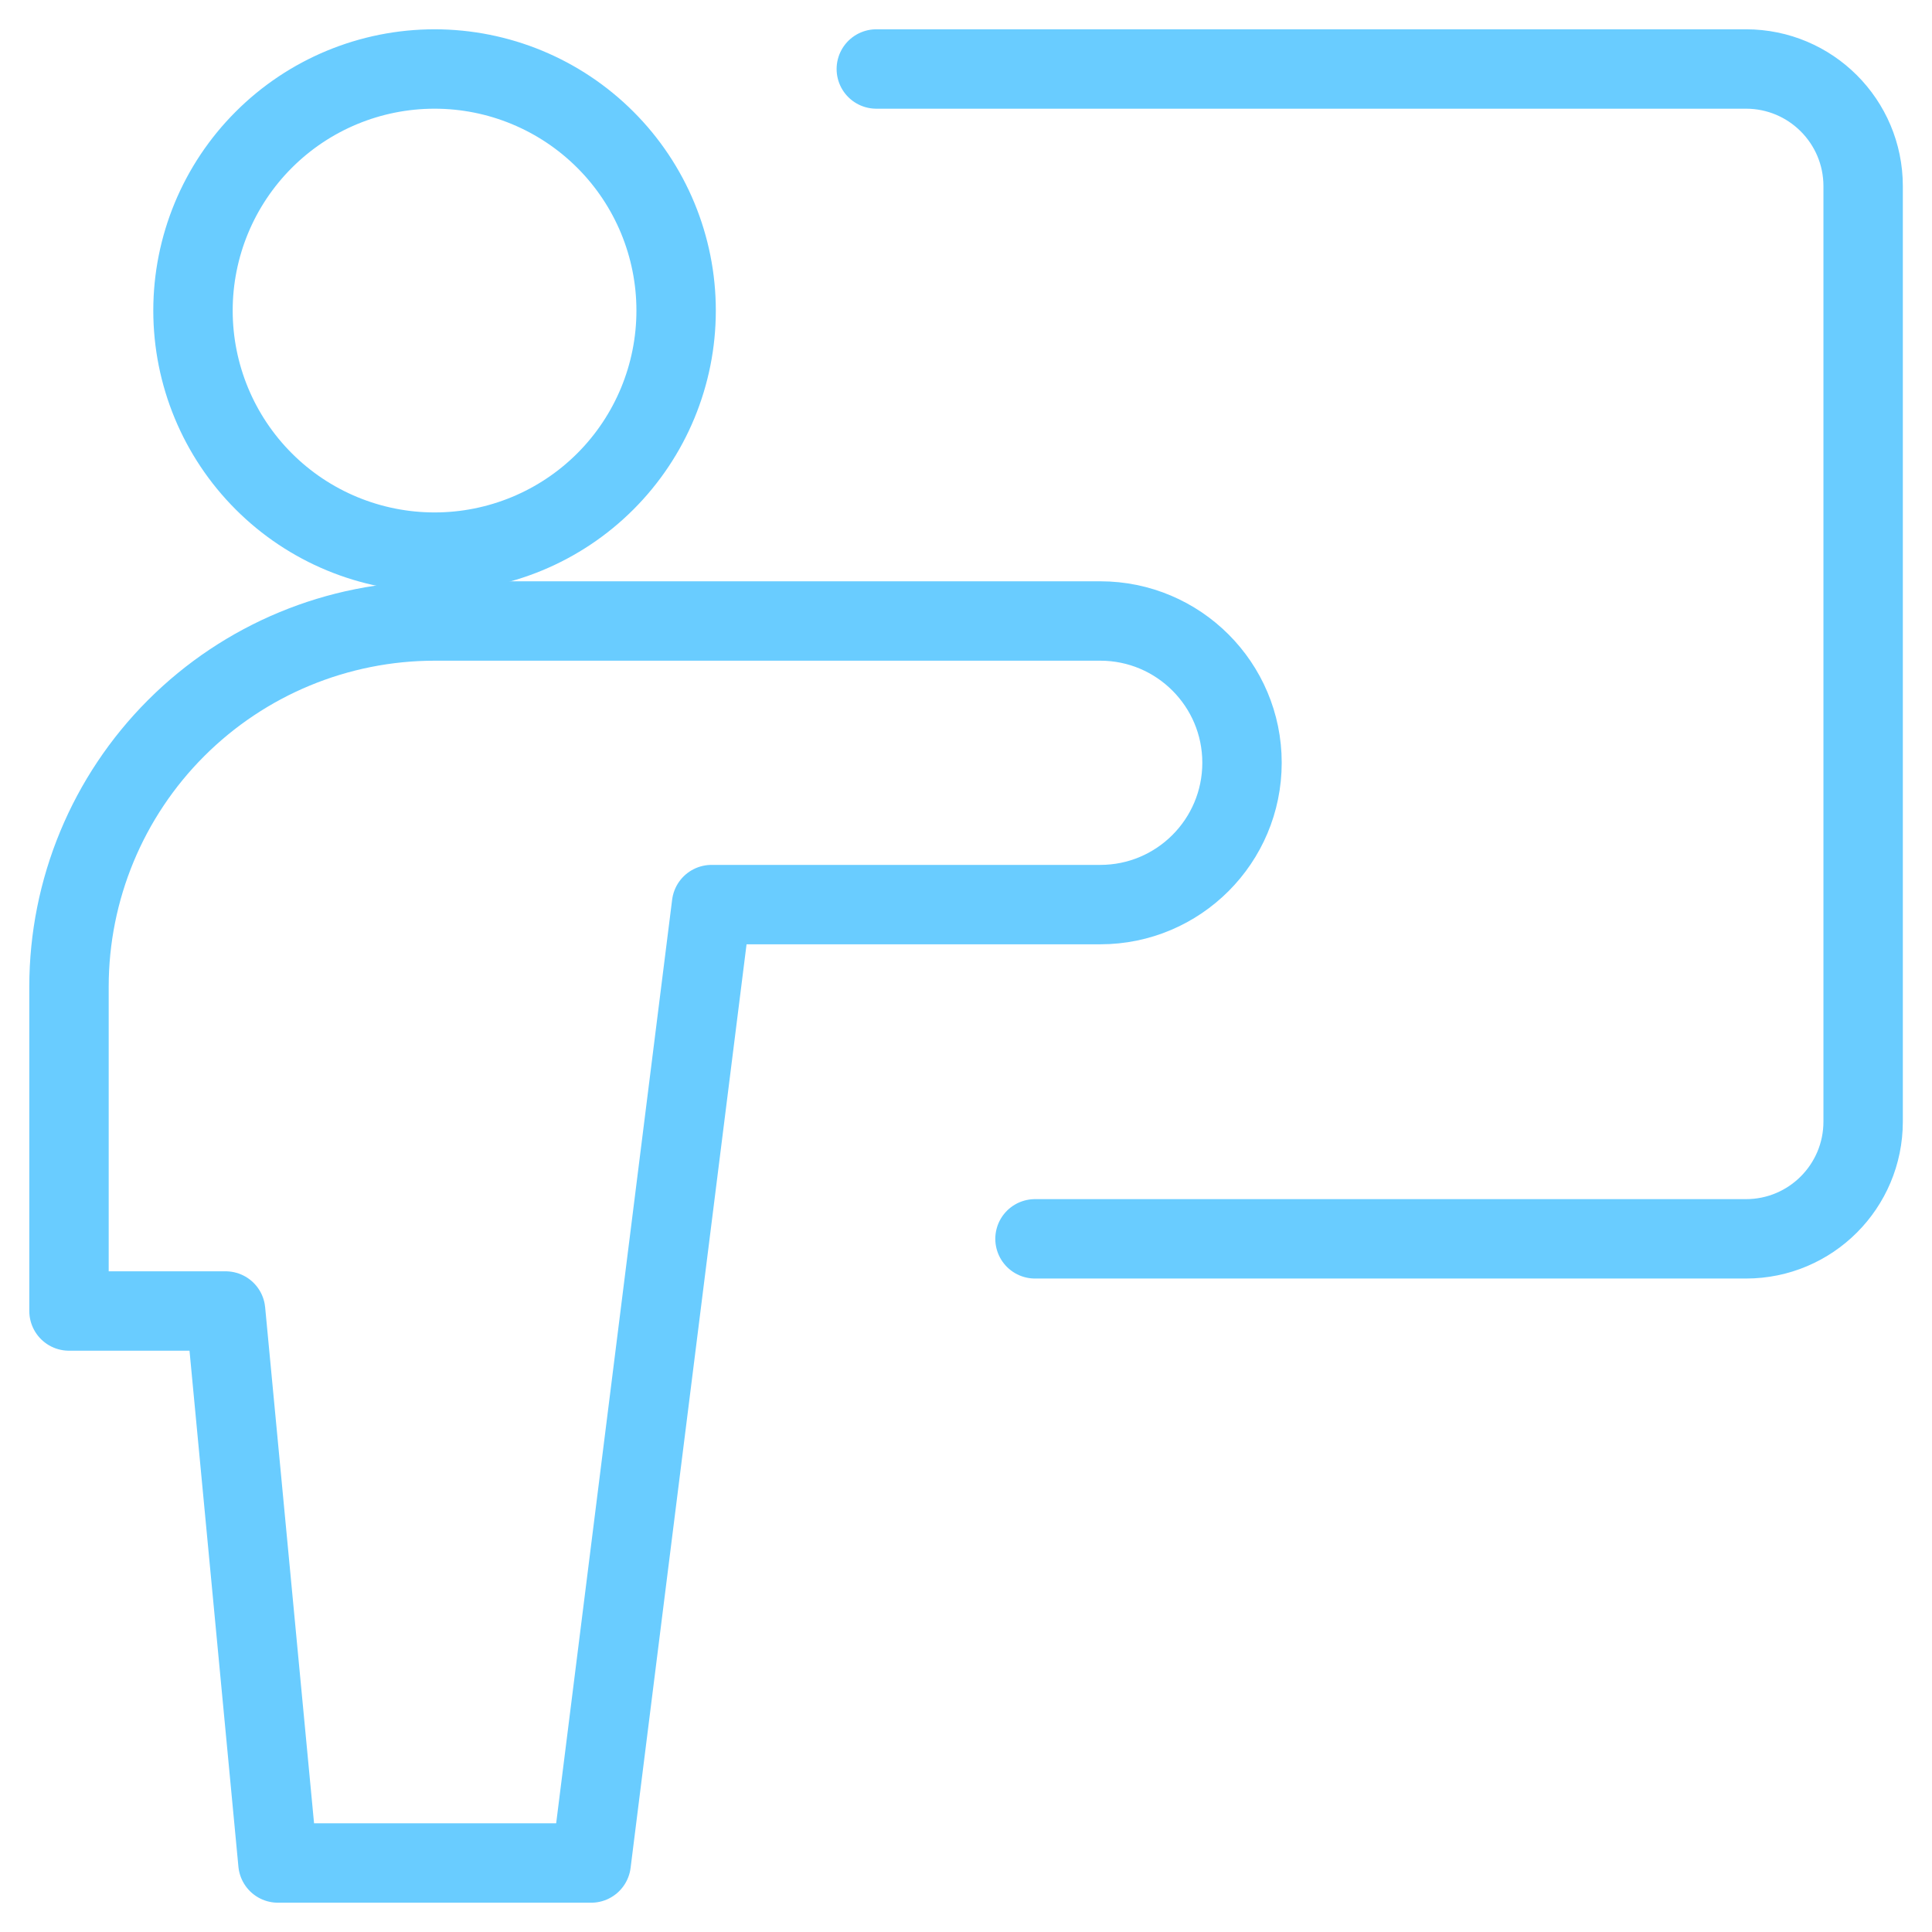
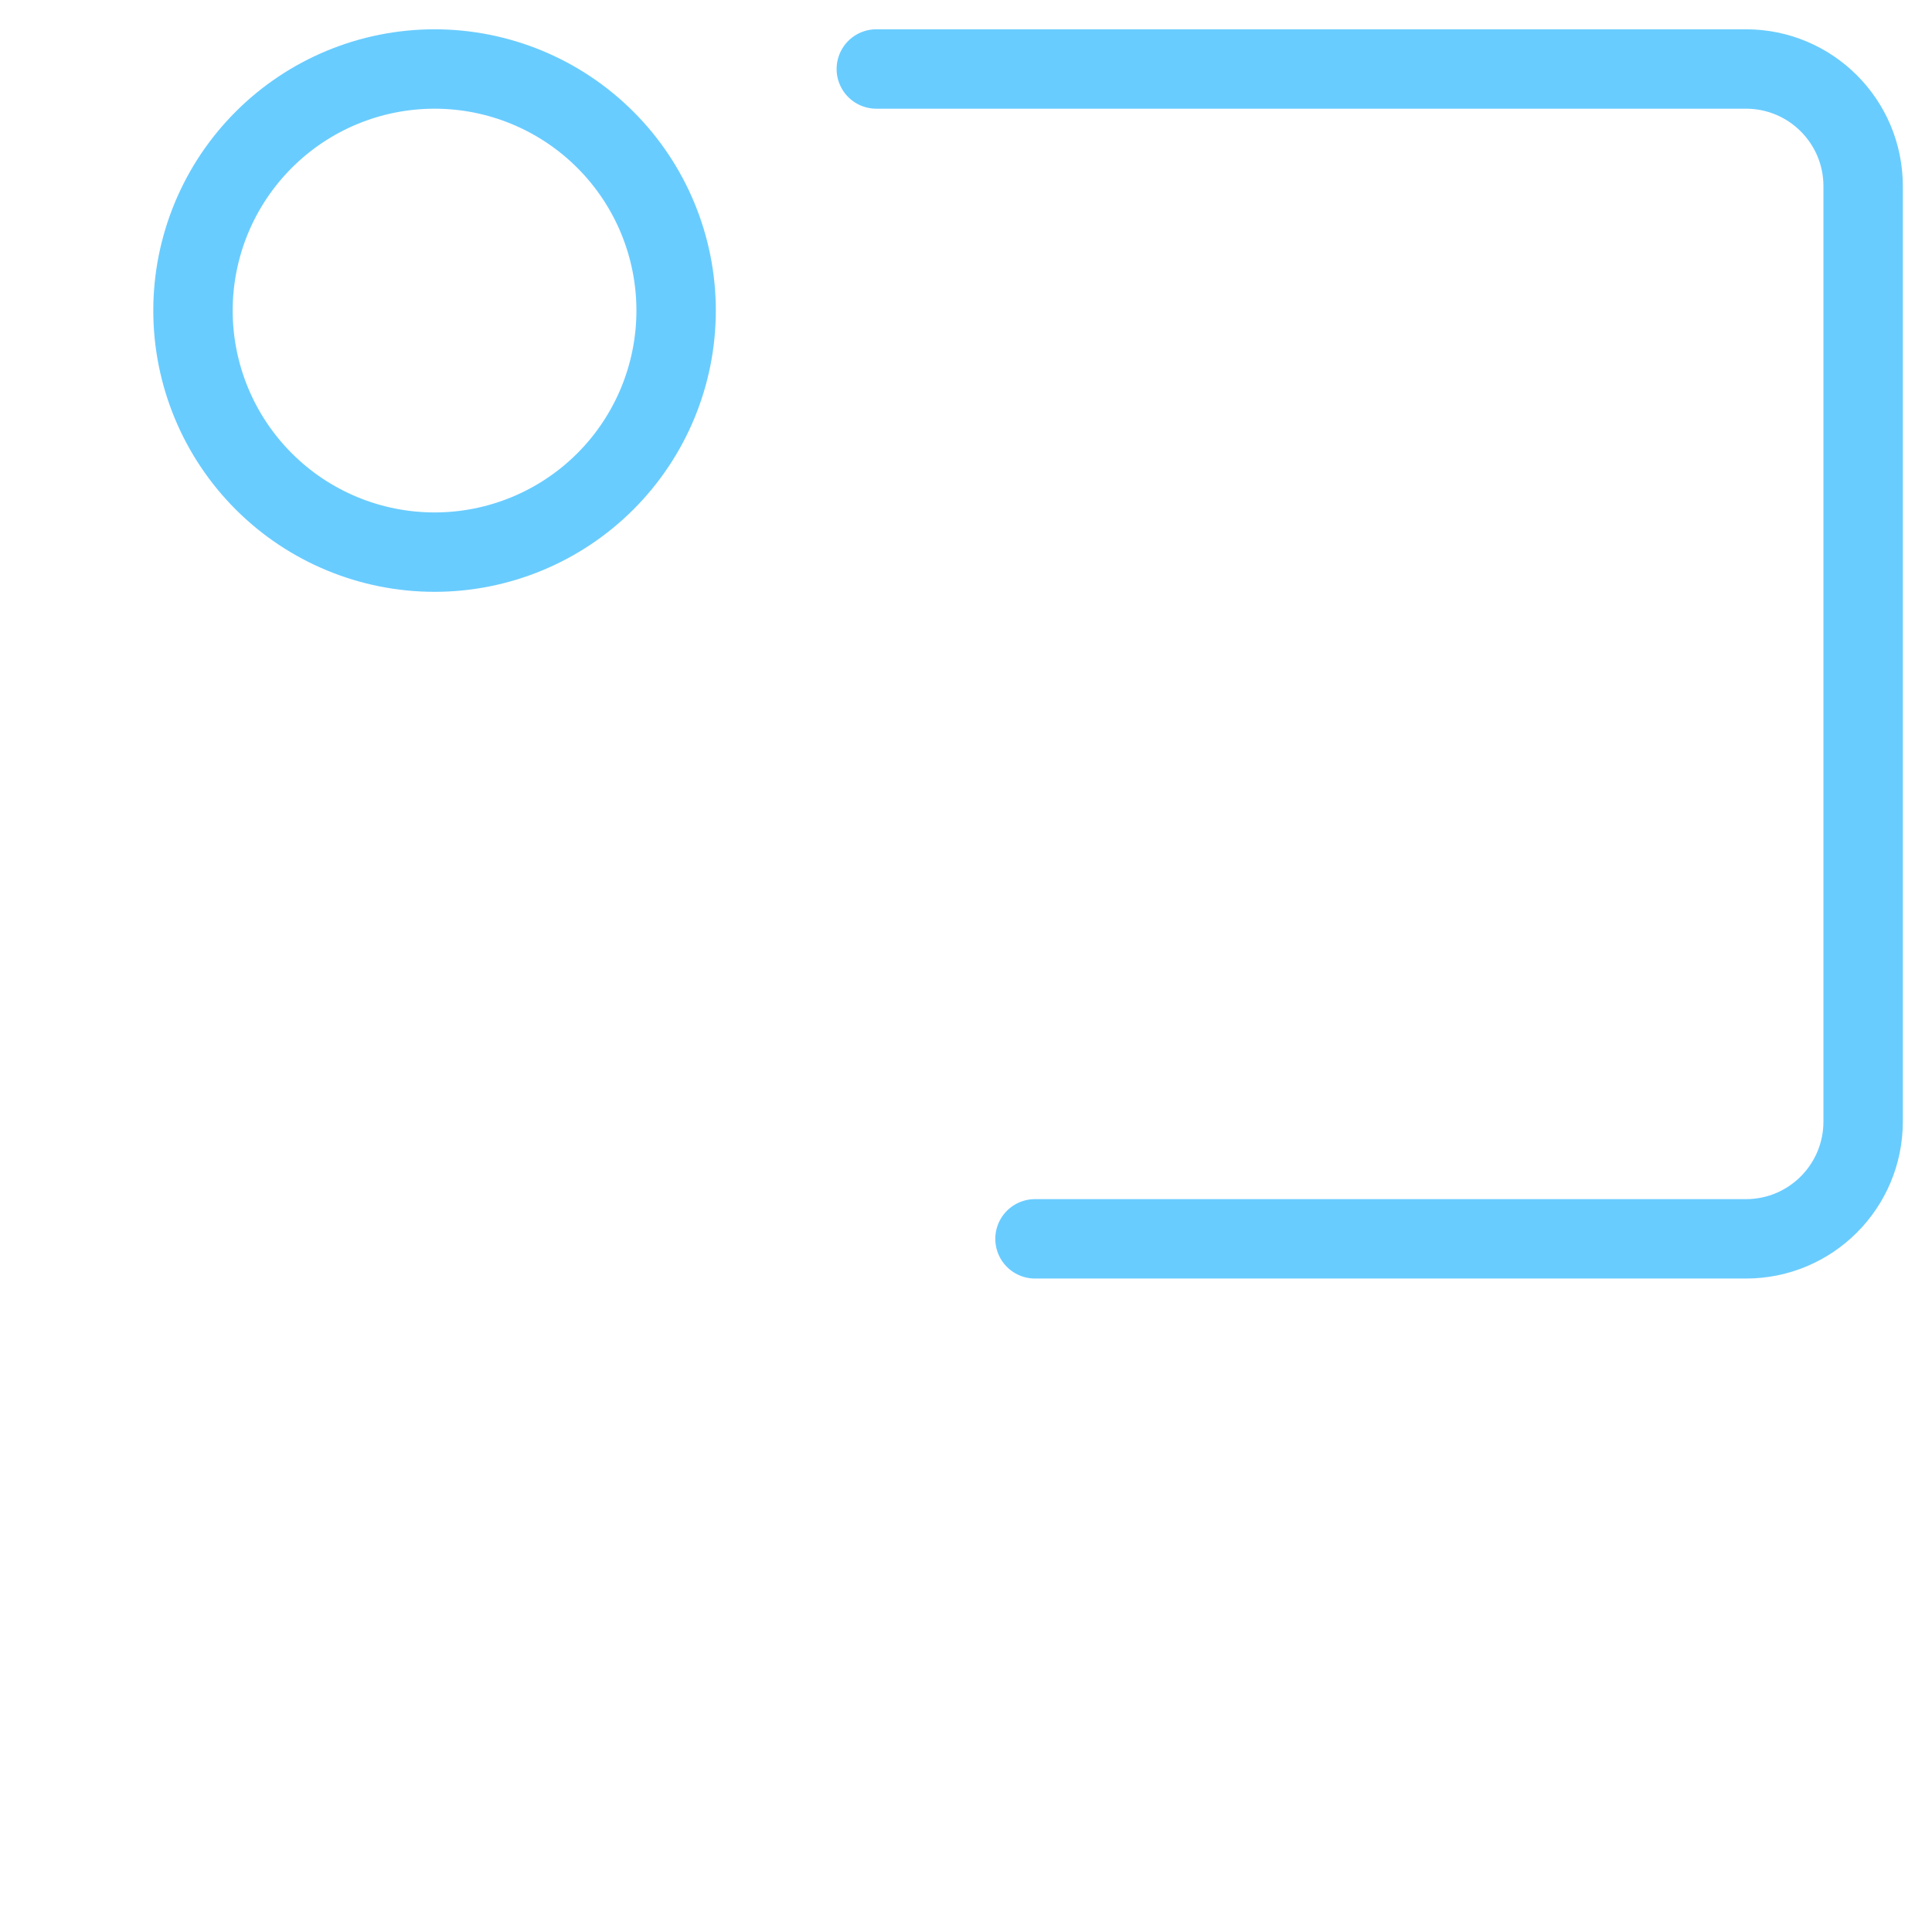
<svg xmlns="http://www.w3.org/2000/svg" width="73" height="73" viewBox="0 0 73 73" fill="none">
  <path d="M33.111 2.607H65.971C68.417 2.607 70.398 4.589 70.398 7.034V42.377C70.398 44.827 68.417 46.809 65.971 46.809H39.107M16.42 20.862C18.841 20.862 21.162 19.901 22.874 18.189C24.586 16.477 25.547 14.156 25.547 11.735C25.547 9.314 24.586 6.992 22.874 5.281C21.162 3.569 18.841 2.607 16.42 2.607C13.999 2.607 11.677 3.569 9.966 5.281C8.254 6.992 7.292 9.314 7.292 11.735C7.292 14.156 8.254 16.477 9.966 18.189C11.677 19.901 13.999 20.862 16.42 20.862Z" stroke="#69CCFF" stroke-width="3" stroke-linecap="round" stroke-linejoin="round" />
-   <path d="M46.929 28.819C46.929 25.863 44.53 23.464 41.574 23.464H16.42C12.757 23.466 9.244 24.921 6.654 27.512C4.064 30.102 2.609 33.614 2.607 37.277V49.536H8.525L10.502 70.393H22.338L26.885 34.18H41.574C44.53 34.18 46.929 31.781 46.929 28.819Z" stroke="#69CCFF" stroke-width="3" stroke-linecap="round" stroke-linejoin="round" />
</svg>